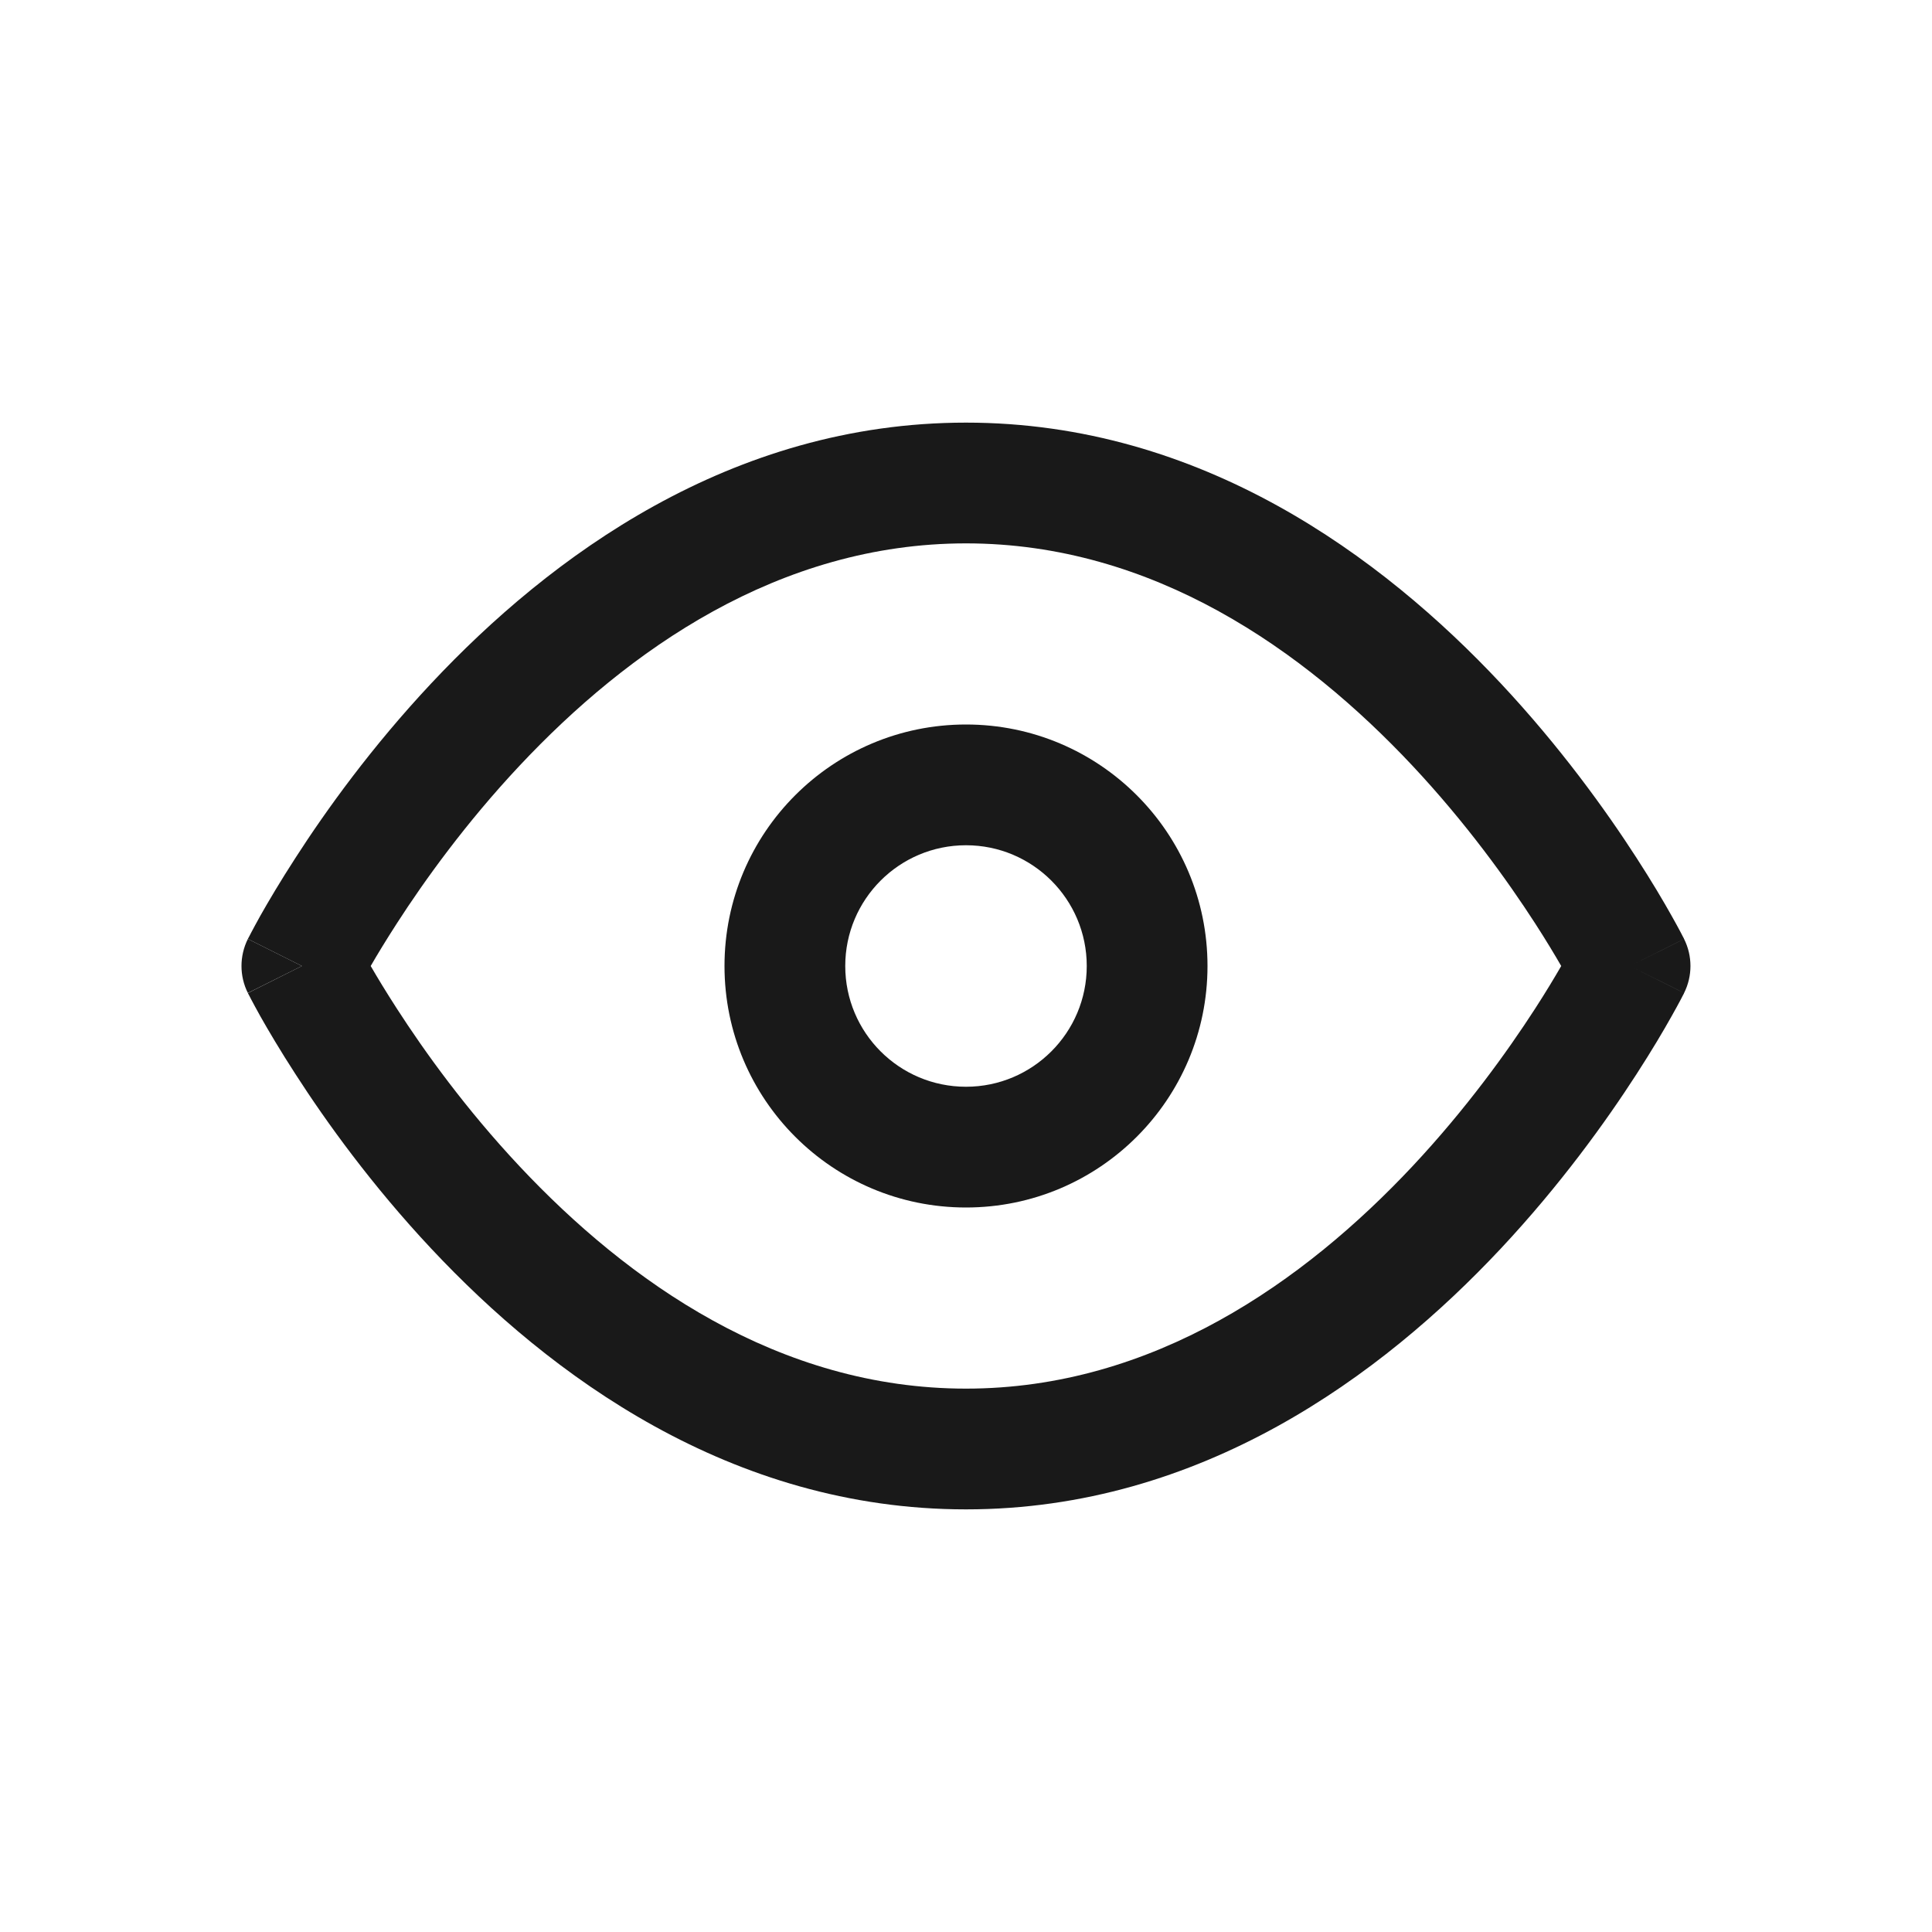
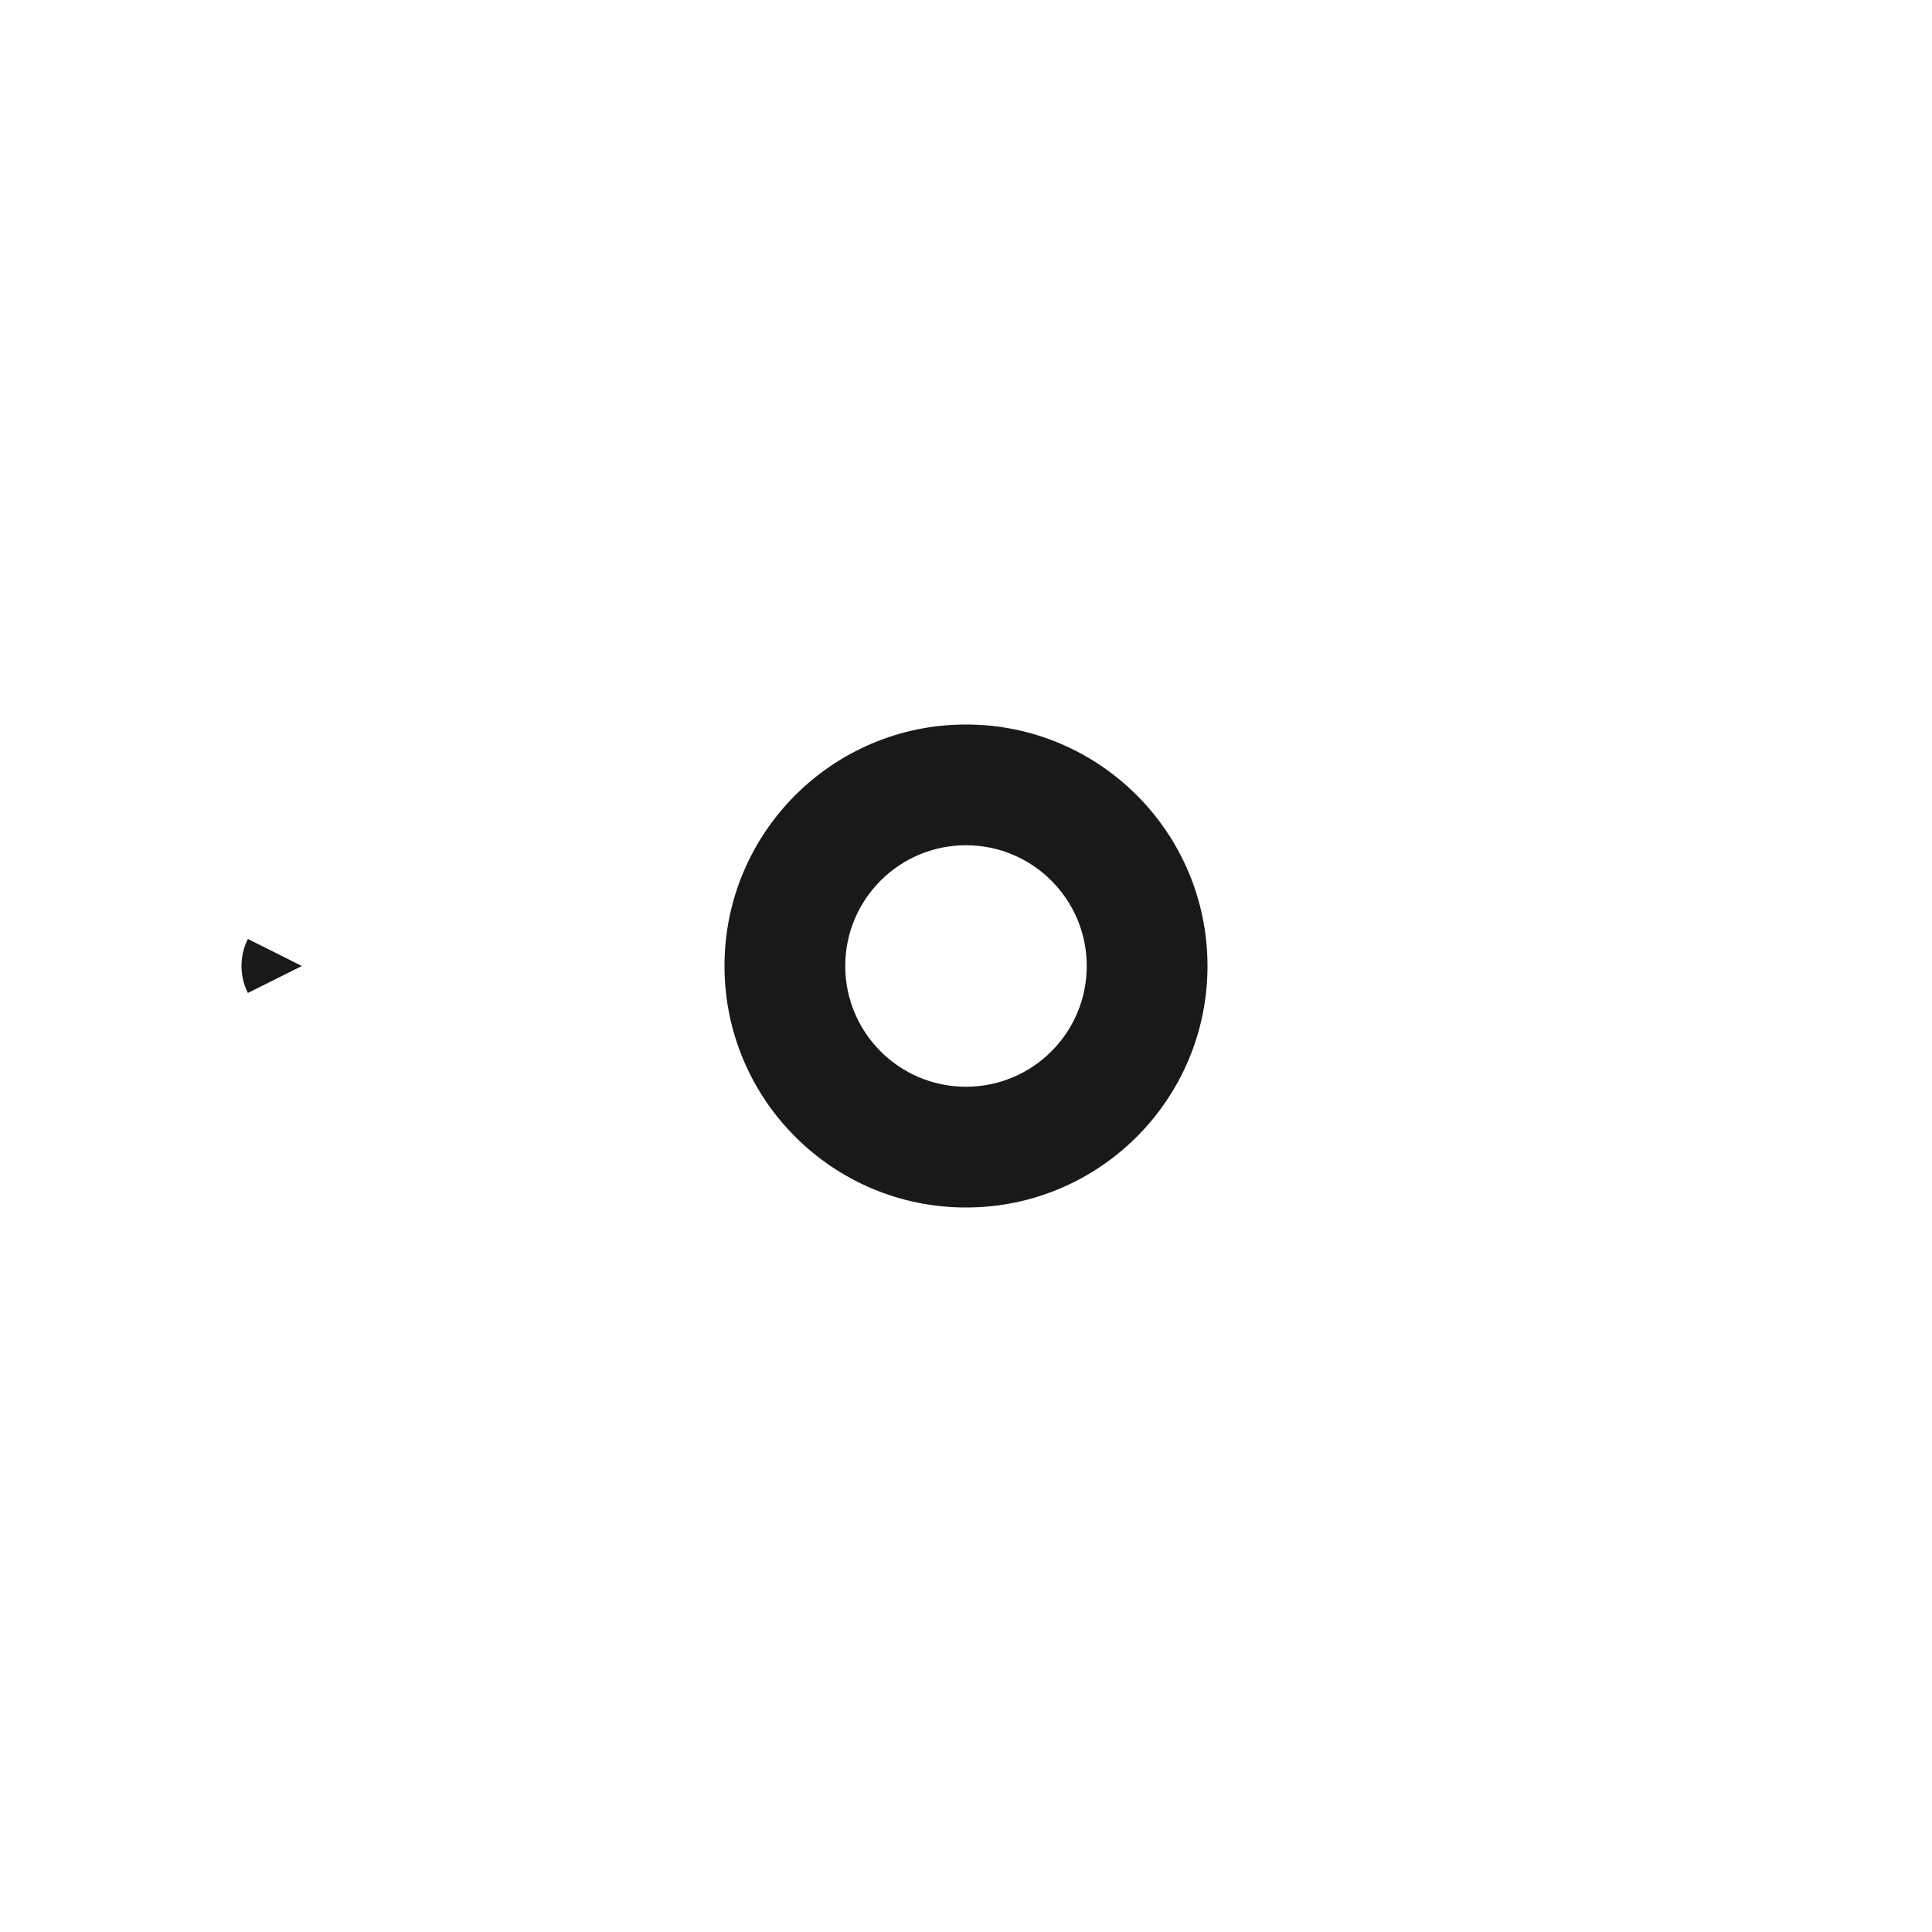
<svg xmlns="http://www.w3.org/2000/svg" width="24" height="24" viewBox="0 0 24 24" fill="none">
  <path fill-rule="evenodd" clip-rule="evenodd" d="M12 9C10.343 9 9 10.343 9 12C9 13.657 10.343 15 12 15C13.657 15 15 13.657 15 12C15 10.343 13.657 9 12 9ZM10.5 12C10.5 11.172 11.171 10.5 12 10.5C12.828 10.5 13.5 11.172 13.5 12C13.5 12.828 12.828 13.5 12 13.5C11.171 13.5 10.5 12.828 10.5 12Z" fill="#191919" />
-   <path fill-rule="evenodd" clip-rule="evenodd" d="M20.92 11.664C20.921 11.664 20.921 11.665 20.25 12C20.921 12.335 20.921 12.336 20.92 12.336L20.919 12.338L20.917 12.344L20.908 12.36C20.901 12.374 20.891 12.393 20.878 12.418C20.852 12.467 20.814 12.538 20.764 12.626C20.666 12.801 20.52 13.049 20.329 13.344C19.948 13.934 19.382 14.722 18.641 15.513C17.172 17.08 14.925 18.75 12 18.75C9.075 18.75 6.828 17.08 5.359 15.513C4.617 14.722 4.051 13.934 3.671 13.344C3.48 13.049 3.334 12.801 3.235 12.626C3.186 12.538 3.148 12.467 3.122 12.418C3.109 12.393 3.099 12.374 3.092 12.36L3.083 12.344L3.081 12.338L3.08 12.337C3.08 12.336 3.079 12.335 3.75 12C3.079 11.665 3.079 11.664 3.079 11.664L3.081 11.662L3.083 11.656L3.092 11.64C3.099 11.626 3.109 11.607 3.122 11.582C3.148 11.533 3.186 11.462 3.235 11.374C3.334 11.199 3.48 10.951 3.671 10.656C4.051 10.066 4.617 9.278 5.359 8.487C6.828 6.92 9.075 5.25 12 5.25C14.925 5.25 17.172 6.92 18.641 8.487C19.382 9.278 19.948 10.066 20.329 10.656C20.52 10.951 20.666 11.199 20.764 11.374C20.814 11.462 20.852 11.533 20.878 11.582C20.891 11.607 20.901 11.626 20.908 11.64L20.917 11.656L20.919 11.662L20.92 11.664ZM4.931 12.531C4.796 12.322 4.687 12.142 4.605 12C4.687 11.858 4.796 11.678 4.931 11.469C5.276 10.934 5.788 10.222 6.453 9.513C7.797 8.08 9.675 6.75 12 6.75C14.325 6.75 16.203 8.08 17.547 9.513C18.211 10.222 18.723 10.934 19.069 11.469C19.204 11.678 19.312 11.858 19.394 12C19.312 12.142 19.204 12.322 19.069 12.531C18.723 13.066 18.211 13.778 17.547 14.487C16.203 15.92 14.325 17.25 12 17.25C9.675 17.25 7.797 15.92 6.453 14.487C5.788 13.778 5.276 13.066 4.931 12.531ZM20.25 12L20.92 11.664C21.026 11.875 21.026 12.125 20.92 12.336L20.25 12Z" fill="#191919" />
  <path d="M3.079 11.664L3.75 12L3.079 12.335C2.973 12.124 2.974 11.875 3.079 11.664Z" fill="#191919" />
</svg>